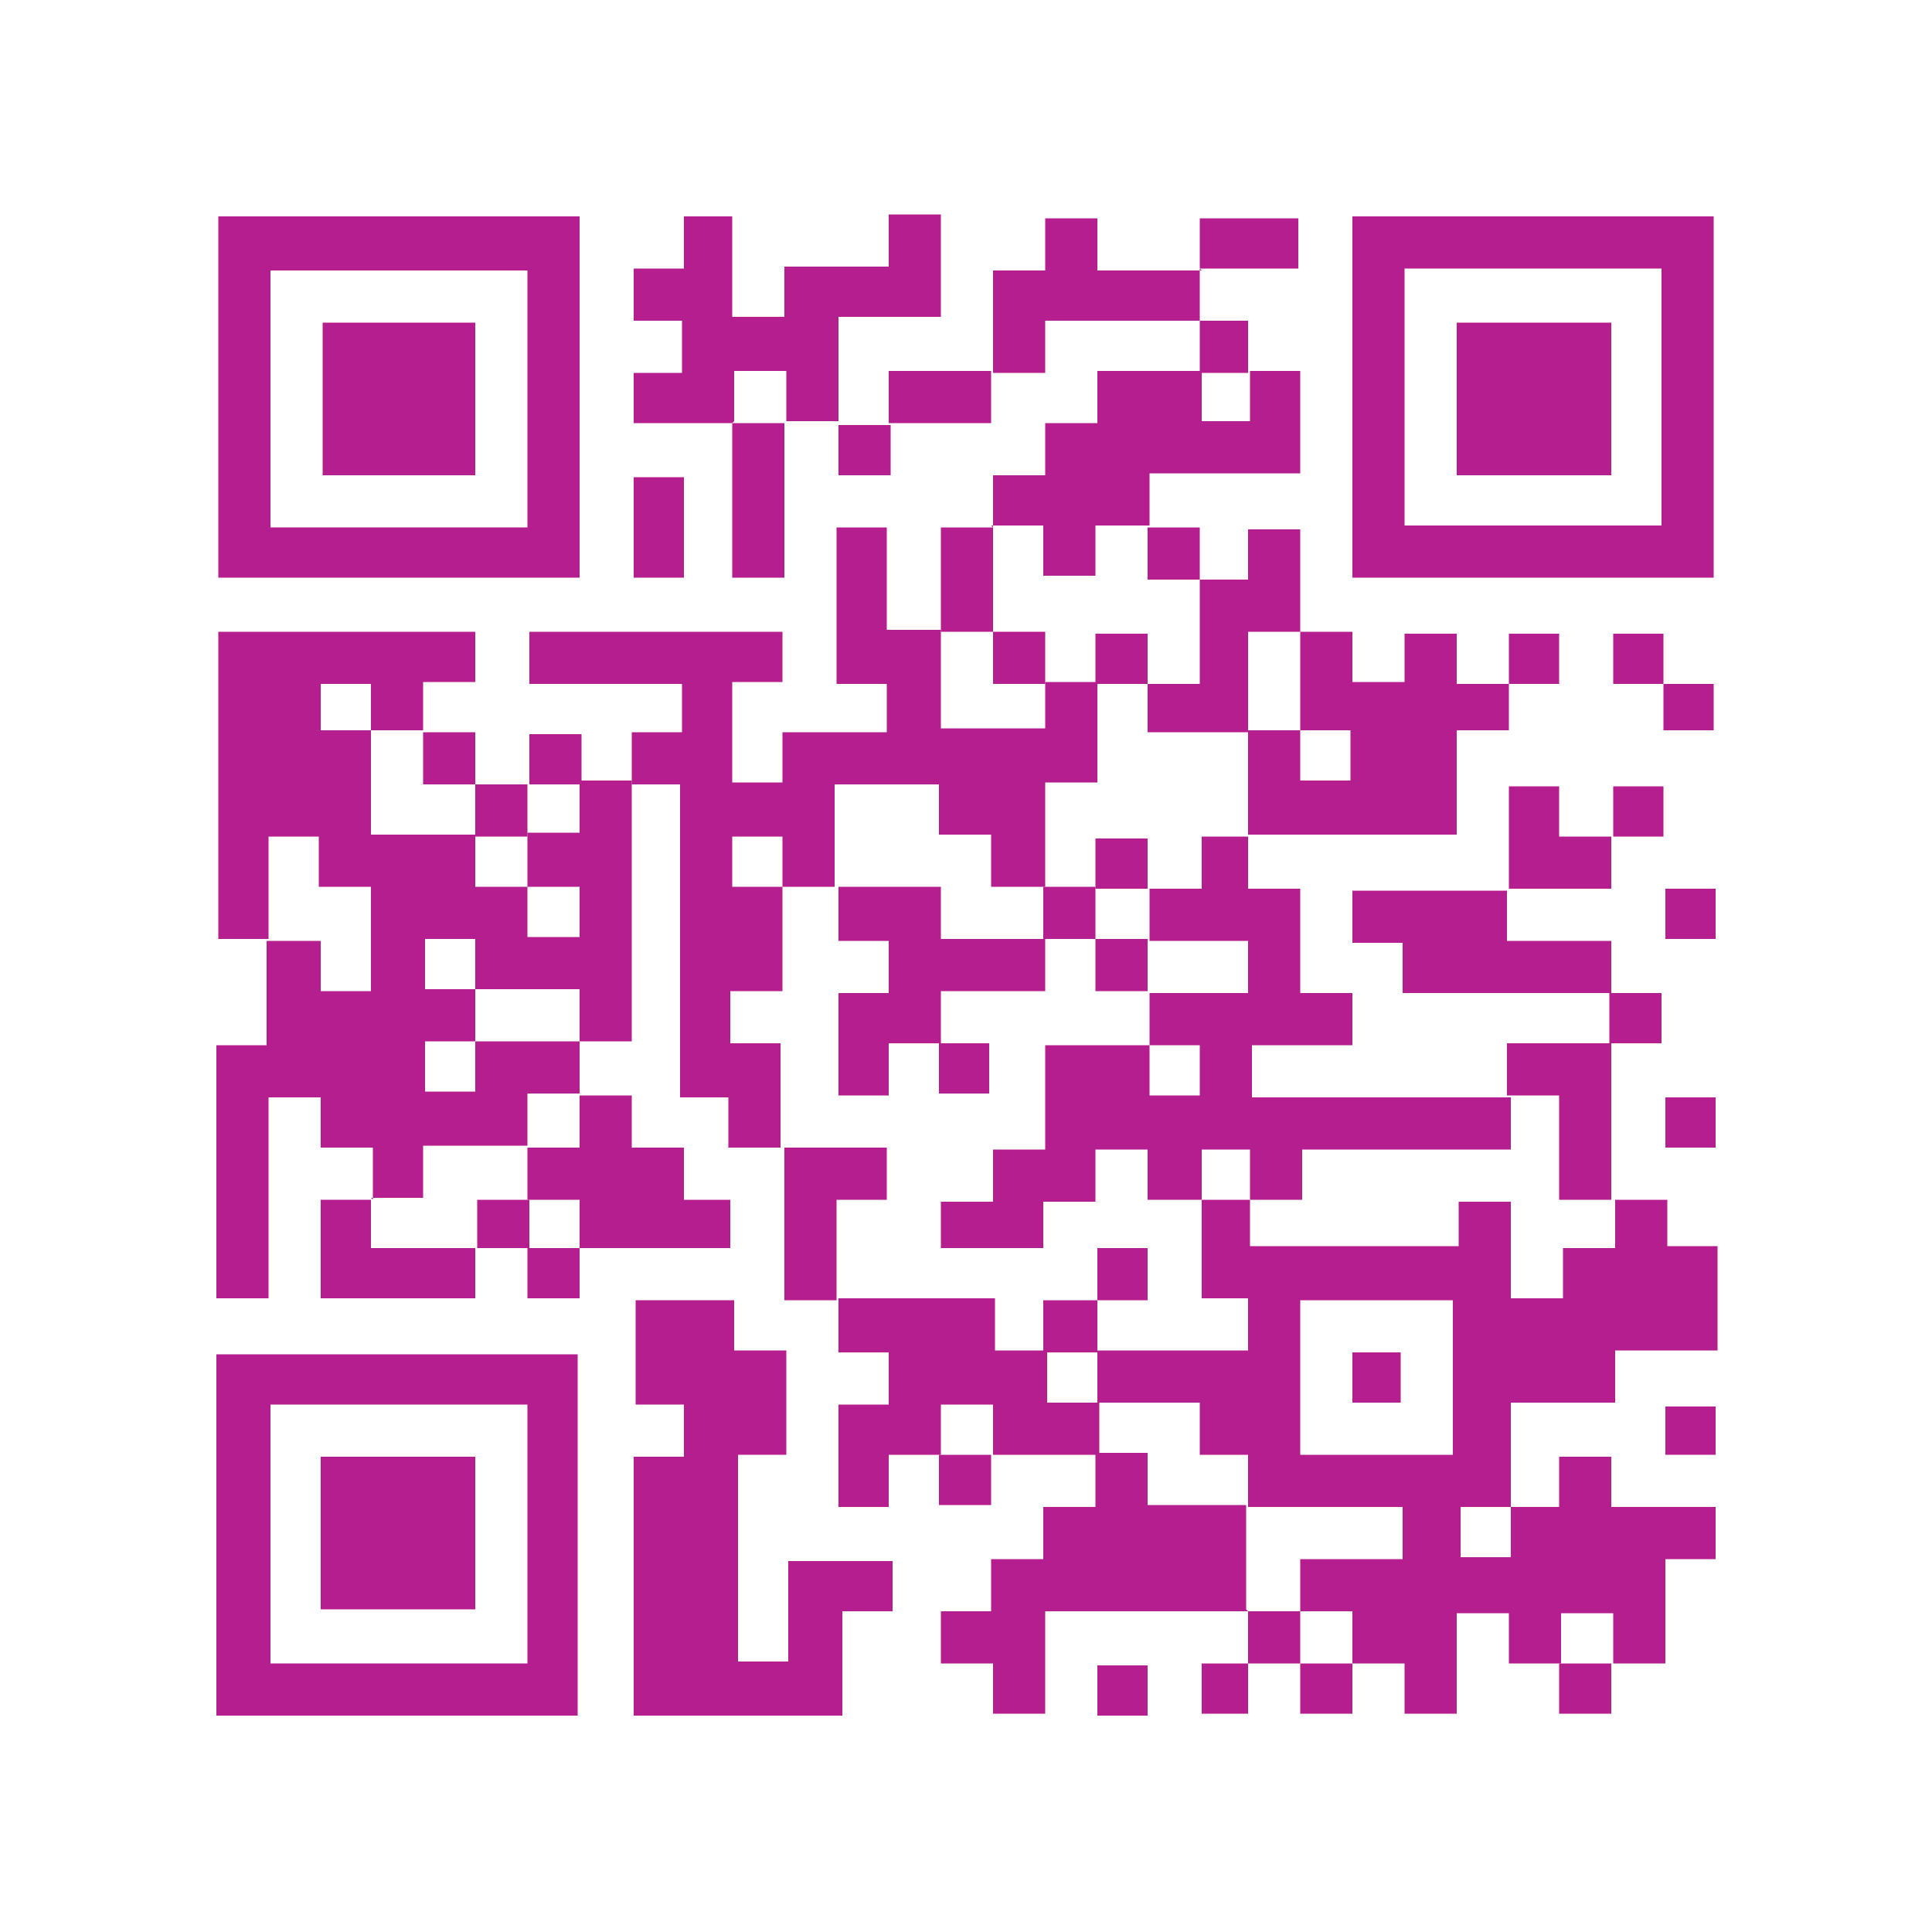
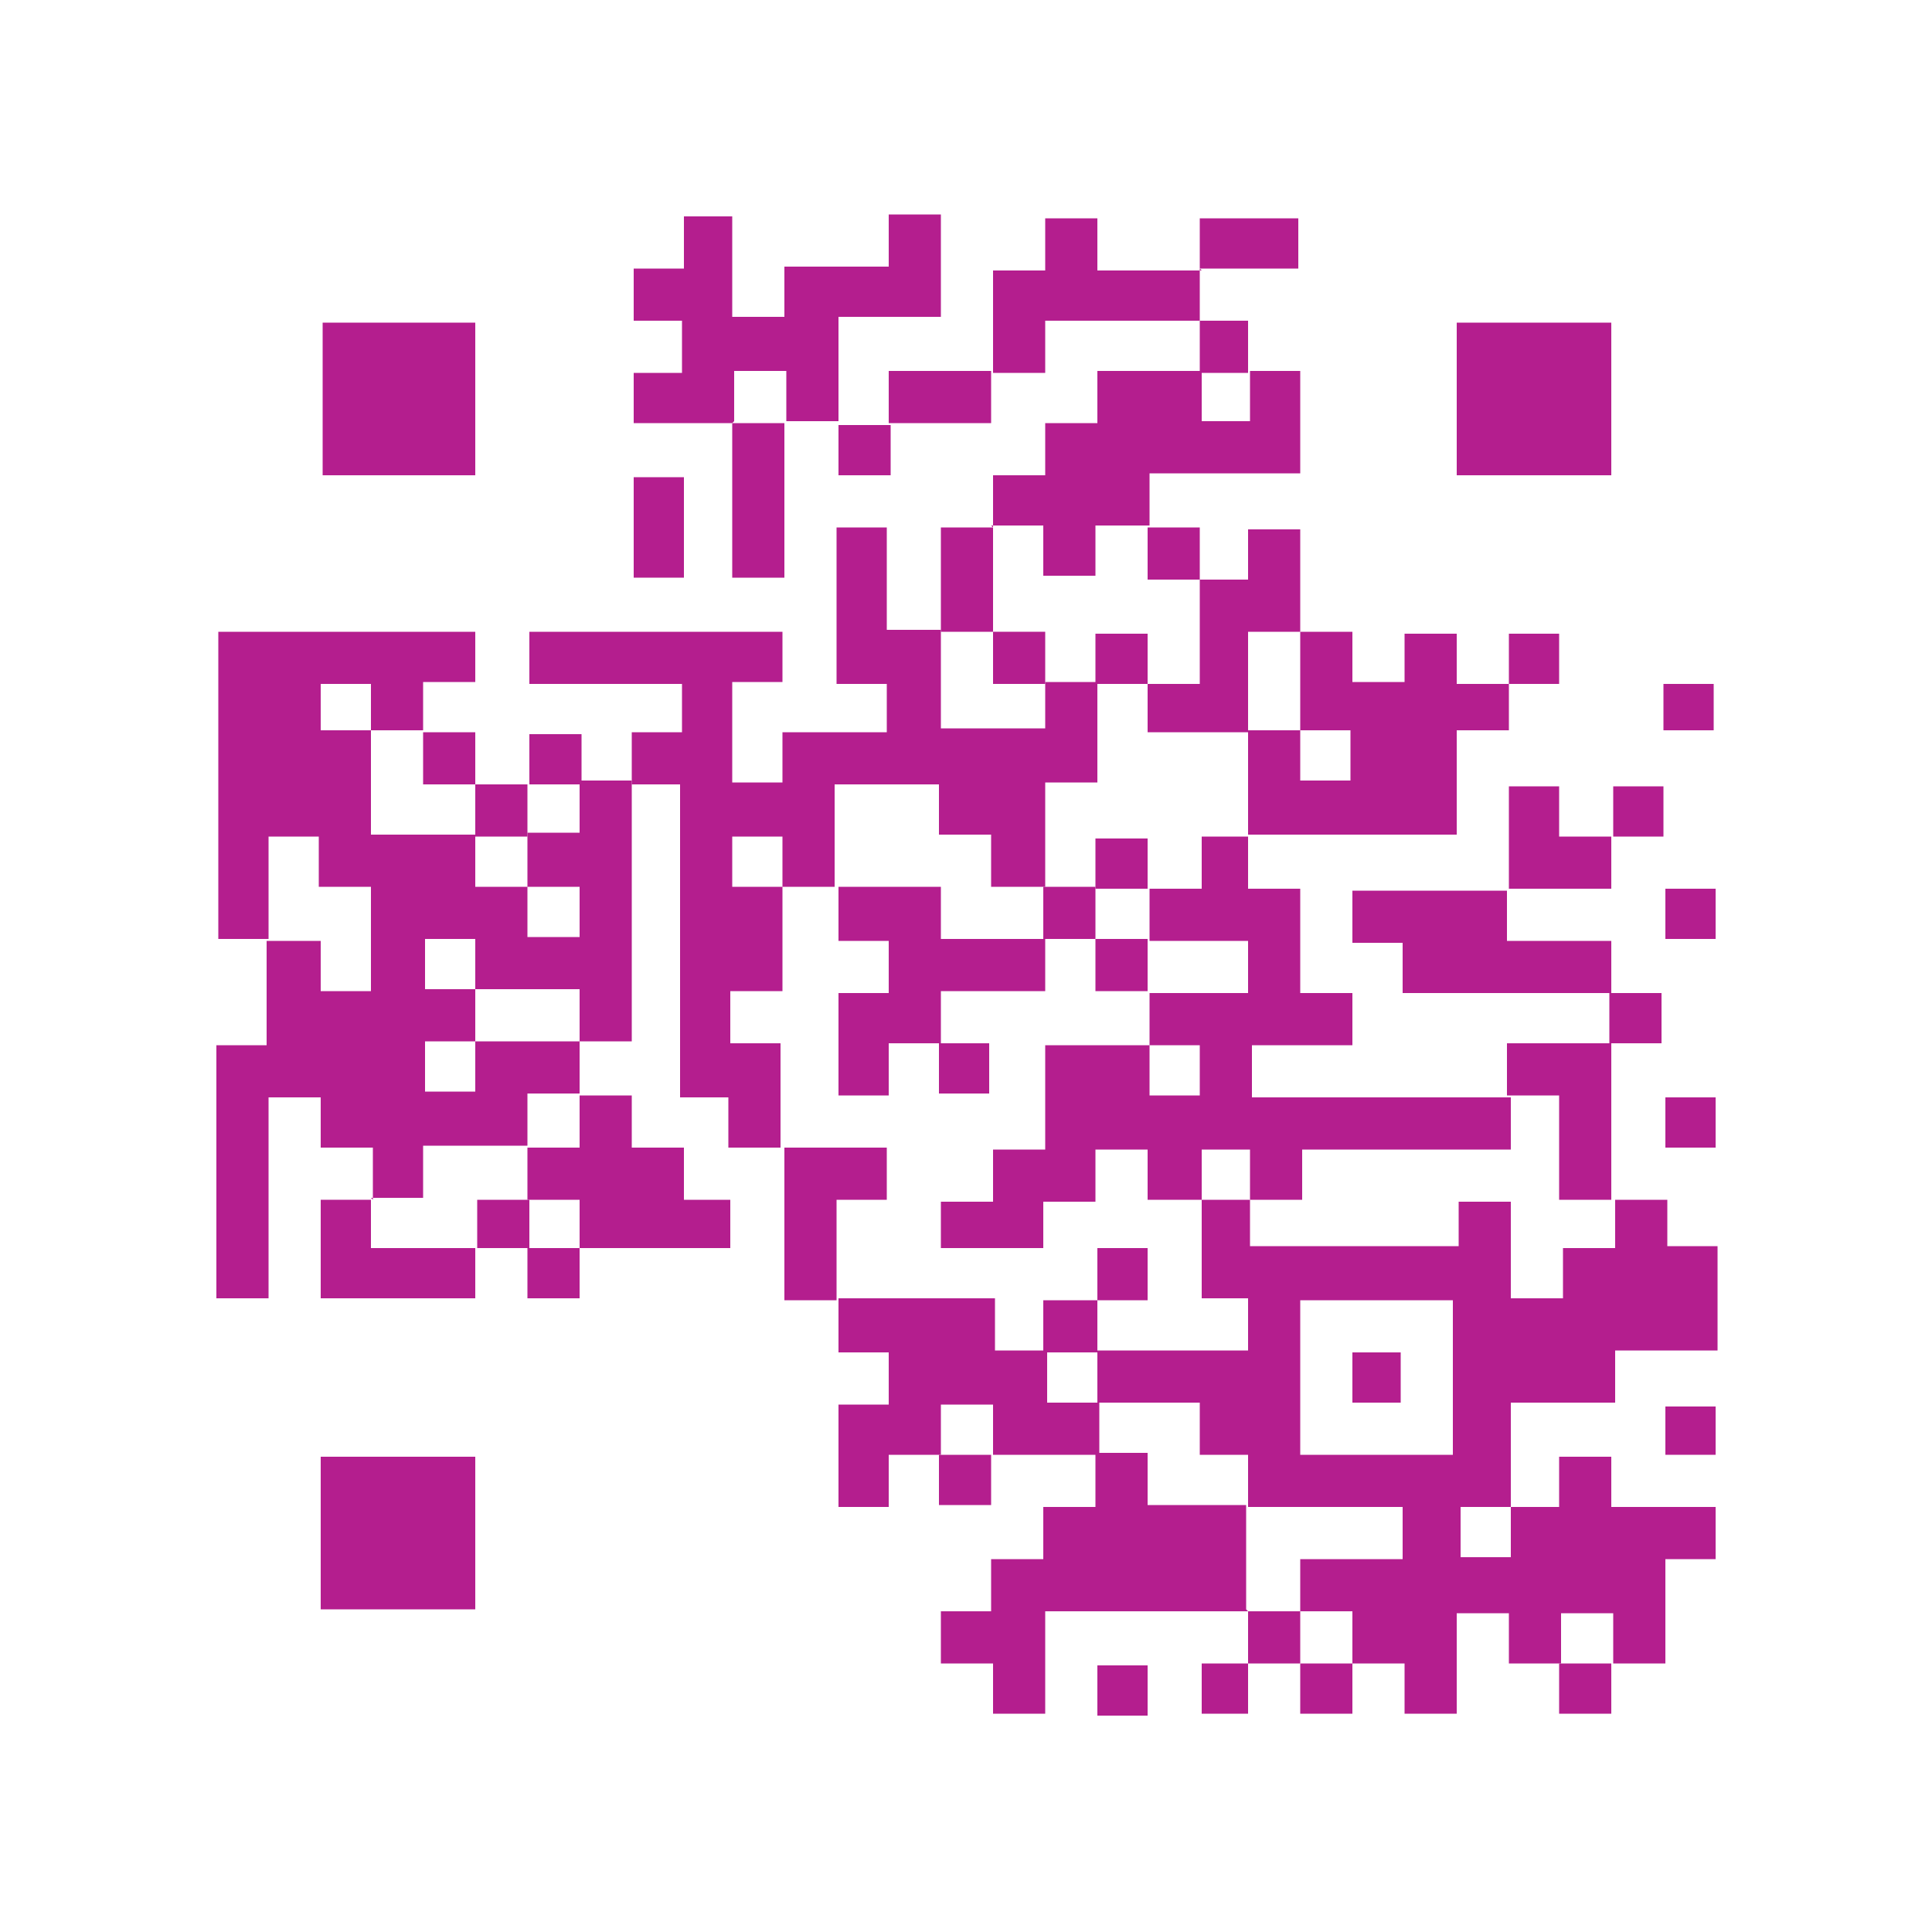
<svg xmlns="http://www.w3.org/2000/svg" version="1.1" viewBox="0 0 100 100">
  <defs>
    <style>
      .cls-1 {
        fill: #b41e8e;
      }
    </style>
  </defs>
  <g>
    <g id="Layer_1">
      <g>
        <path class="cls-1" d="M19.3,62.1v-2.7h-2.7v-2.6h-2.7v10.4h-2.7v-13.1h2.6c0-1.9,0-3.7,0-5.4.9,0,1.8,0,2.8,0v2.6h2.6v-5.4h-2.7v-2.6h-2.6v5.3h-2.6v-15.9h13.3v2.6h-2.7v2.5h0c-.9,0-1.8,0-2.7,0,0-.8,0-1.6,0-2.4h-2.6v2.4h2.6v5.4h5.4,0v2.7h2.7v2.6h2.7v-2.6c-.9,0-1.8,0-2.7,0,0-.9,0-1.8,0-2.8h0c.9,0,1.8,0,2.7,0v-2.7h0c.9,0,1.8,0,2.7,0h0v13.5c-.9,0-1.8,0-2.7,0,0-.9,0-1.8,0-2.7-1.9,0-3.6,0-5.4,0,0-.9,0-1.8,0-2.6h-2.6v2.6h2.6c0,.9,0,1.8,0,2.7-.9,0-1.8,0-2.6,0v2.6h2.6v-2.6c1.8,0,3.6,0,5.4,0,0,.9,0,1.8,0,2.7h0c-.9,0-1.8,0-2.7,0v2.7h0c-1.8,0-3.5,0-5.4,0v2.7h-2.7,0Z" />
        <path class="cls-1" d="M78,78h2.7v-2.6h2.7v2.6h5.4v2.7h-2.6v5.4h-2.7,0v-2.6h-2.7v2.6h0c-.9,0-1.7,0-2.7,0v-2.6h-2.7v5.2h-2.7v-2.6h-2.7,0v-2.7h-2.7,0v-2.7h5.3v-2.7h-8,0v-2.7h-2.5v-2.7h-5.3,0c0-.9,0-1.8,0-2.7h7.8v-2.7h-2.4v-5.1h0c.8,0,1.7,0,2.5,0h0v2.4h10.8v-2.3h2.7v5h2.7v-2.6h2.7v-2.5h0c.9,0,1.7,0,2.7,0v2.4h2.6v5.4h-5.3v2.7h-5.4c0,1.9,0,3.7,0,5.4-.9,0-1.8,0-2.6,0v2.6h2.6v-2.6ZM67.3,67.3v8h7.9v-8h-7.9Z" />
        <path class="cls-1" d="M32.7,40.6v-2.7h2.6v-2.5h-7.9v-2.7h13.1v2.6h-2.6v5.2h2.6v-2.6h5.4v-2.5h-2.6v-8.1h2.6v5.3h2.8,0v5.1h5.4v-2.4c.9,0,1.8,0,2.7,0v5.2h-2.7c0,1.9,0,3.6,0,5.4-.9,0-1.8,0-2.8,0v-2.7h-2.7v-2.6h-5.4v5.3c-.9,0-1.8,0-2.7,0,0-.9,0-1.8,0-2.6h-2.6v2.6h2.6v5.4h-2.7v2.7h2.6v5.4h0c-.9,0-1.7,0-2.7,0v-2.6h-2.5v-16.2c-1,0-1.9,0-2.8,0h0Z" />
        <path class="cls-1" d="M64.6,43.3v2.7h2.7v5.4h2.7v2.7h-5.2v2.7c4.5,0,8.9,0,13.4,0h0v2.7h-10.8v2.6h-2.7,0v-2.6h-2.5v2.6h0c-.9,0-1.8,0-2.8,0v-2.6h-2.7v2.7h-2.7v2.4h-5.3v-2.4h2.7v-2.7h2.7v-5.4c1.9,0,3.6,0,5.4,0,0,.9,0,1.8,0,2.6h2.6v-2.6h-2.6c0-.9,0-1.8,0-2.7,1.7,0,3.4,0,5.1,0v-2.7c-1.8,0-3.4,0-5.1,0,0-.9,0-1.8,0-2.7h2.7v-2.7h2.5,0Z" />
-         <path class="cls-1" d="M11.3,11.2h18.7v18.7H11.3V11.2ZM27.3,27.3v-13.3h-13.3v13.3h13.3Z" />
-         <path class="cls-1" d="M30,88.8H11.2v-18.7h18.7v18.7ZM27.3,86.1v-13.4h-13.3v13.4h13.3Z" />
-         <path class="cls-1" d="M70,29.9V11.2h18.7v18.7h-18.7ZM72.7,13.9v13.3h13.3v-13.3h-13.3Z" />
-         <path class="cls-1" d="M43.3,88.8h-10.5v-13.4h2.6v-2.7h-2.5v-5.4h5.1v2.6h2.7v5.4h-2.5v10.7h2.6v-5.2h5.4v2.6h-2.6v5.4Z" />
        <path class="cls-1" d="M64.6,83.4h-10.5v5.3h-2.7v-2.6h-2.7v-2.7h2.6v-2.7h2.7v-2.7h2.7v-2.8h0c.9,0,1.8,0,2.7,0v2.7h5.1,0c0,1.8,0,3.6,0,5.4h0Z" />
        <path class="cls-1" d="M37.9,21.9h-5.1v-2.6h2.5v-2.7h-2.5v-2.7h2.6v-2.7h2.5v5.2h2.7v-2.6h5.4v-2.7h2.7v5.3h-5.3v5.4h0c-.9,0-1.8,0-2.7,0h0v-2.6h-2.7v2.6h0Z" />
        <path class="cls-1" d="M67.3,32.7h2.7v2.6h2.7v-2.5h2.7v2.6h2.7,0v2.4h-2.7v5.4c-3.7,0-7.2,0-10.8,0h0c0-1.8,0-3.6,0-5.4h0c.9,0,1.8,0,2.7,0,0,.9,0,1.8,0,2.6h2.6v-2.6h-2.6c0-1.7,0-3.5,0-5.2h0Z" />
        <path class="cls-1" d="M51.4,27.3v-2.7h2.7v-2.7h2.7v-2.7c1.9,0,3.7,0,5.4,0h0v2.6h2.5v-2.6h0c.9,0,1.7,0,2.6,0v5.3h-7.8v2.7h0c-.9,0-1.8,0-2.8,0v2.6h-2.7v-2.6h-2.7,0Z" />
        <path class="cls-1" d="M56.8,75.3c-1.8,0-3.6,0-5.4,0h0v-2.6h-2.7v2.6h0c-.9,0-1.7,0-2.7,0v2.7h-2.6v-5.3h2.6v-2.7h-2.6v-2.8h0c2.7,0,5.3,0,8.1,0v2.7c1,0,1.8,0,2.7,0,0,.9,0,1.8,0,2.7h2.7,0v2.7h0Z" />
        <path class="cls-1" d="M78,46v2.7h5.4v2.7h0c-3.5,0-7.1,0-10.8,0v-2.6h-2.6v-2.7h8,0Z" />
        <path class="cls-1" d="M30,56.7h2.7v2.7h2.7v2.7h2.4v2.5h-7.8,0v-2.5h-2.7,0c0-.9,0-1.8,0-2.7h0c.9,0,1.8,0,2.7,0v-2.7h0Z" />
        <path class="cls-1" d="M62.1,13.9c0,.9,0,1.8,0,2.7h0c-2.6,0-5.3,0-8,0v2.7h-2.7,0v-5.3h2.7v-2.7h2.7v2.7h5.4,0Z" />
        <path class="cls-1" d="M62.1,30h2.5v-2.6h2.7v5.3h0c-.9,0-1.8,0-2.7,0v5.2h0c-1.7,0-3.4,0-5.2,0,0-.9,0-1.7,0-2.5.9,0,1.8,0,2.7,0v-5.4h0Z" />
        <path class="cls-1" d="M83.4,54c0,2.7,0,5.4,0,8.1h0c-.9,0-1.8,0-2.7,0v-5.4h-2.7,0v-2.7c1.8,0,3.6,0,5.3,0,0,0,0,0,0,0Z" />
        <path class="cls-1" d="M24.6,64.6v2.6h-8v-5.1h2.6,0v2.5h5.4,0Z" />
        <path class="cls-1" d="M43.3,67.3h-2.7c0-2.7,0-5.3,0-7.9h0c1.8,0,3.5,0,5.3,0v2.7h-2.6v5.1h0Z" />
        <path class="cls-1" d="M40.6,21.9v8h-2.7c0-2.7,0-5.3,0-8h0c.9,0,1.8,0,2.7,0h0Z" />
        <path class="cls-1" d="M78.1,46v-5.3h2.6v2.6h2.7,0v2.7c-1.8,0-3.6,0-5.4,0h0Z" />
        <path class="cls-1" d="M32.8,29.9v-5.2h2.6v5.2h-2.6Z" />
        <path class="cls-1" d="M48.7,32.7v-5.4c.9,0,1.8,0,2.7,0h0c0,1.8,0,3.6,0,5.4-.9,0-1.8,0-2.7,0h0Z" />
        <path class="cls-1" d="M51.3,19.2v2.7c-1.8,0-3.6,0-5.3,0,0,0,0,0,0,0v-2.7c1.8,0,3.6,0,5.3,0h0Z" />
        <path class="cls-1" d="M62.1,13.9v-2.6h5.1v2.6c-1.7,0-3.4,0-5.1,0h0Z" />
        <path class="cls-1" d="M56.8,86.2h2.6v2.6h-2.6v-2.6Z" />
        <path class="cls-1" d="M43.3,22c.9,0,1.8,0,2.8,0,0,0,0,0,0,0,0,.8,0,1.7,0,2.6h-2.7c0-.9,0-1.8,0-2.6h0Z" />
        <path class="cls-1" d="M86.2,48.6v-2.6h2.6v2.6h-2.6Z" />
        <path class="cls-1" d="M83.4,51.4h2.6v2.6c-.9,0-1.8,0-2.7,0,0,0,0,0,0,0,0-.9,0-1.8,0-2.7h0Z" />
        <path class="cls-1" d="M86.2,56.8h2.6v2.6h-2.6v-2.6Z" />
        <path class="cls-1" d="M83.5,43.3v-2.6h2.6v2.6c-.9,0-1.8,0-2.6,0h0Z" />
        <path class="cls-1" d="M24.6,40.6h2.7,0v2.7h0c-.9,0-1.8,0-2.7,0h0c0-.9,0-1.8,0-2.7h0Z" />
        <path class="cls-1" d="M70,86.1v2.6h-2.7v-2.6h0c.9,0,1.8,0,2.7,0h0Z" />
        <path class="cls-1" d="M83.4,86.1v2.6h-2.7v-2.6h0c.9,0,1.8,0,2.7,0h0Z" />
        <path class="cls-1" d="M30,64.6v2.6h-2.7v-2.6h0c.9,0,1.8,0,2.7,0h0Z" />
        <path class="cls-1" d="M27.4,40.6v-2.6h2.7c0,.9,0,1.8,0,2.6h0c-.9,0-1.8,0-2.7,0h0Z" />
        <path class="cls-1" d="M21.9,37.9h2.7c0,.9,0,1.8,0,2.7h0c-.9,0-1.8,0-2.7,0v-2.7h0Z" />
-         <path class="cls-1" d="M86.1,35.4h-2.6v-2.6h2.6v2.6h0Z" />
        <path class="cls-1" d="M86.2,75.3v-2.5h2.6v2.5h-2.6Z" />
        <path class="cls-1" d="M78.1,35.4v-2.6h2.6v2.6c-.9,0-1.8,0-2.6,0h0Z" />
        <path class="cls-1" d="M51.3,75.3v2.6h-2.7c0-.9,0-1.8,0-2.6h0c.9,0,1.8,0,2.7,0h0Z" />
        <path class="cls-1" d="M67.3,86.1c-.9,0-1.8,0-2.7,0h0c0-.9,0-1.8,0-2.7h0c.9,0,1.8,0,2.7,0h0v2.7h0Z" />
        <path class="cls-1" d="M59.4,27.3h2.7c0,.9,0,1.8,0,2.7h0c-.9,0-1.8,0-2.7,0v-2.7h0Z" />
        <path class="cls-1" d="M62.1,16.6h2.5v2.7h0c-.8,0-1.7,0-2.5,0h0c0-.9,0-1.8,0-2.7h0Z" />
        <path class="cls-1" d="M27.4,64.6c-.9,0-1.8,0-2.7,0h0v-2.5h2.7,0v2.5h0Z" />
        <path class="cls-1" d="M64.6,86.1v2.6h-2.4v-2.6c.8,0,1.6,0,2.4,0h0Z" />
        <path class="cls-1" d="M86.1,35.4h2.6v2.4h-2.6c0-.8,0-1.6,0-2.4h0Z" />
        <path class="cls-1" d="M43.3,45.9h5.4v2.7h5.4v2.7h-5.4v2.7h0c-.9,0-1.7,0-2.7,0v2.7h-2.6v-5.3h2.6v-2.7h-2.6v-2.8Z" />
        <path class="cls-1" d="M56.7,48.6c.9,0,1.8,0,2.7,0v2.7h-2.7v-2.7Z" />
        <path class="cls-1" d="M56.7,45.9c0,.9,0,1.8,0,2.7-.9,0-1.8,0-2.7,0,0-.9,0-1.8,0-2.7h2.7Z" />
        <path class="cls-1" d="M48.6,54h2.6v2.6h-2.6c0-.9,0-1.8,0-2.6h0Z" />
        <path class="cls-1" d="M56.8,67.3v-2.7h2.6v2.7c-.8,0-1.7,0-2.6,0,0,0,0,0,0,0Z" />
        <path class="cls-1" d="M56.7,70h-2.7v-2.7c1,0,1.9,0,2.8,0,0,0,0,0,0,0,0,.9,0,1.8,0,2.7Z" />
        <path class="cls-1" d="M70,70h2.5v2.6h-2.5v-2.6Z" />
        <path class="cls-1" d="M59.4,46c-.9,0-1.8,0-2.7,0v-2.6h2.7v2.6Z" />
        <path class="cls-1" d="M56.7,35.4v-2.6h2.7v2.6c-.9,0-1.8,0-2.7,0Z" />
        <path class="cls-1" d="M54.1,35.4h-2.7v-2.7h2.7v2.7Z" />
        <path class="cls-1" d="M24.6,24.6h-7.9v-7.9h7.9v7.9Z" />
        <path class="cls-1" d="M16.6,75.4h8v7.9h-8v-7.9Z" />
        <path class="cls-1" d="M83.4,16.7v7.9h-8v-7.9h8Z" />
      </g>
    </g>
  </g>
</svg>